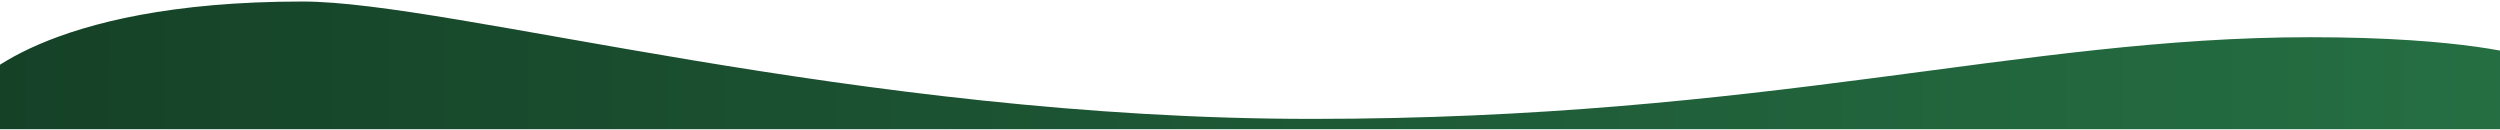
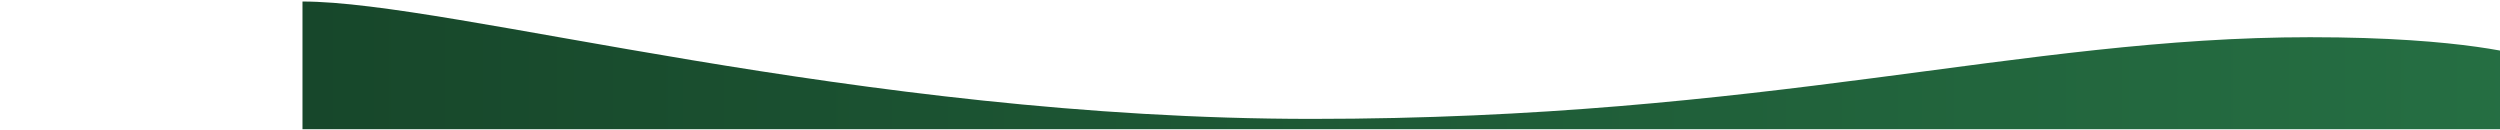
<svg xmlns="http://www.w3.org/2000/svg" width="1600" height="83" viewBox="0 0 1600 83" fill="none">
-   <path d="M-17.827 82.681H1616.32V36.116C1616.32 36.116 1579.04 23.816 1478.44 23.816C1293.62 23.816 1131.18 76.091 839.588 76.091C547.996 76.091 289.068 0.973 193.591 0.973C25.58 0.973 -17.827 55.884 -17.827 55.884V82.681Z" fill="url(#paint0_linear_148_757)" />
+   <path d="M-17.827 82.681H1616.32V36.116C1616.32 36.116 1579.04 23.816 1478.44 23.816C1293.62 23.816 1131.18 76.091 839.588 76.091C547.996 76.091 289.068 0.973 193.591 0.973V82.681Z" fill="url(#paint0_linear_148_757)" />
  <defs>
    <linearGradient id="paint0_linear_148_757" x1="-305.567" y1="47.07" x2="2269.95" y2="47.07" gradientUnits="userSpaceOnUse">
      <stop stop-color="#123922" />
      <stop offset="1" stop-color="#2C814E" />
    </linearGradient>
  </defs>
</svg>